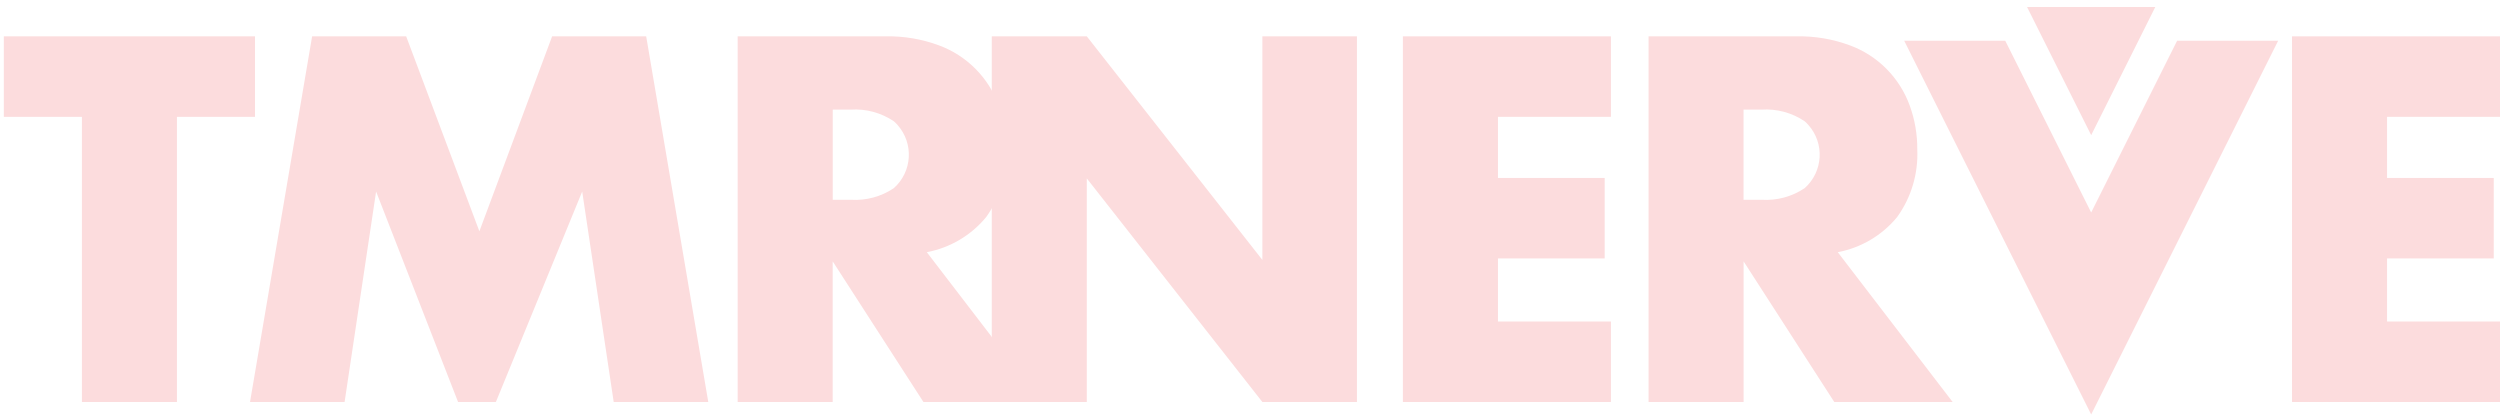
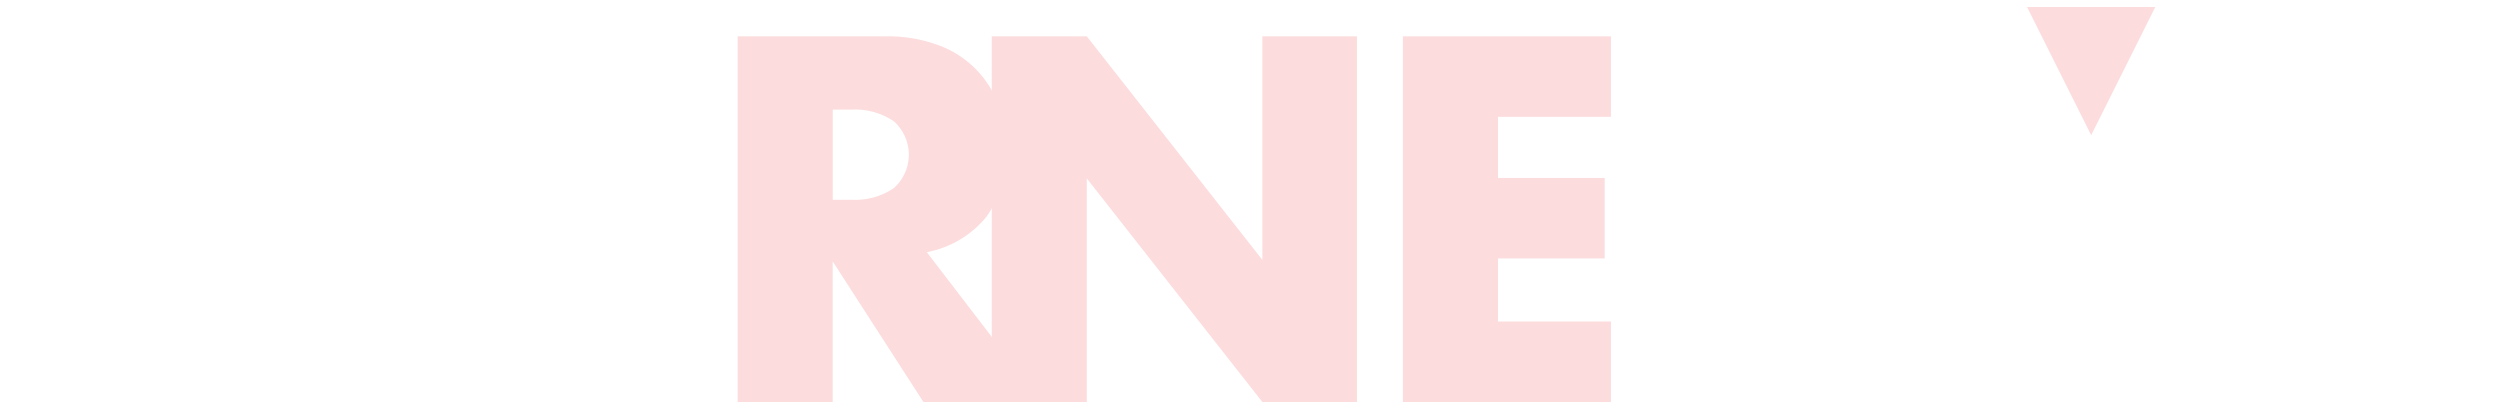
<svg xmlns="http://www.w3.org/2000/svg" width="339" height="57" viewBox="0 0 339 57" fill="none">
  <g clip-path="url(#clip0_4690_1018)">
    <path d="M134.484 54.51V4.93H147.37L171.177 35.246V4.93H184.001V54.51H171.177L147.37 24.193V54.51H134.484Z" fill="#FCDCDD" />
    <path d="M218.442 15.843H203.124V24.131H217.595V35.044H203.124V43.596H218.442V54.51H190.23V4.93H218.442V15.843Z" fill="#FCDCDD" />
-     <path d="M264.774 54.509H248.727L236.431 35.44V54.509H223.545V4.93H243.608C246.078 4.875 248.525 5.295 250.84 6.149C254.622 7.54 257.597 10.538 258.964 14.336C259.656 16.232 259.997 18.235 259.982 20.255C260.129 23.533 259.174 26.764 257.255 29.428C255.213 31.914 252.362 33.599 249.201 34.197L264.782 54.517L264.774 54.509ZM236.431 27.09H238.862C240.936 27.222 242.987 26.671 244.711 25.514C247.22 23.284 247.445 19.455 245.216 16.946C245.061 16.767 244.89 16.596 244.711 16.441C242.987 15.284 240.928 14.725 238.854 14.864H236.423V27.098L236.431 27.09Z" fill="#FCDCDD" />
-     <path d="M339 15.843H323.683V24.131H338.153V35.044H323.683V43.596H339V54.51H310.797V4.93H339.008V15.843H339Z" fill="#FCDCDD" />
-     <path d="M295.215 5.528L283.564 28.815L271.913 5.528H258.211L283.564 56.203L308.917 5.528H295.215Z" fill="#FCDCDD" />
    <path d="M283.564 18.329L292.256 0.953H274.872L283.564 18.329Z" fill="#FCDCDD" />
-     <path d="M23.992 15.843V54.51H11.106V15.843H0.519V4.93H34.579V15.843H23.992Z" fill="#FCDCDD" />
-     <path d="M33.903 54.51L42.323 4.93H55.077L65.004 31.363L74.868 4.93H87.623L96.042 54.51H83.218L78.946 25.972L67.241 54.51H62.114L50.999 25.972L46.727 54.51H33.903Z" fill="#FCDCDD" />
    <path d="M141.264 54.509H125.217L112.913 35.44V54.509H100.027V4.93H120.083C122.553 4.875 124.999 5.295 127.314 6.149C131.097 7.54 134.072 10.538 135.439 14.336C136.13 16.232 136.472 18.235 136.456 20.255C136.604 23.533 135.649 26.764 133.73 29.428C131.687 31.914 128.837 33.599 125.675 34.197L141.257 54.517L141.264 54.509ZM112.921 27.09H115.352C117.426 27.222 119.485 26.671 121.201 25.514C123.71 23.284 123.935 19.455 121.706 16.946C121.551 16.767 121.38 16.596 121.201 16.441C119.477 15.284 117.418 14.725 115.352 14.864H112.921V27.098V27.09Z" fill="#FCDCDD" />
  </g>
  <defs>
    <clipPath id="clip0_4690_1018">
      <rect width="338.481" height="55.25" fill="white" transform="translate(0.519 0.953)" />
    </clipPath>
  </defs>
</svg>